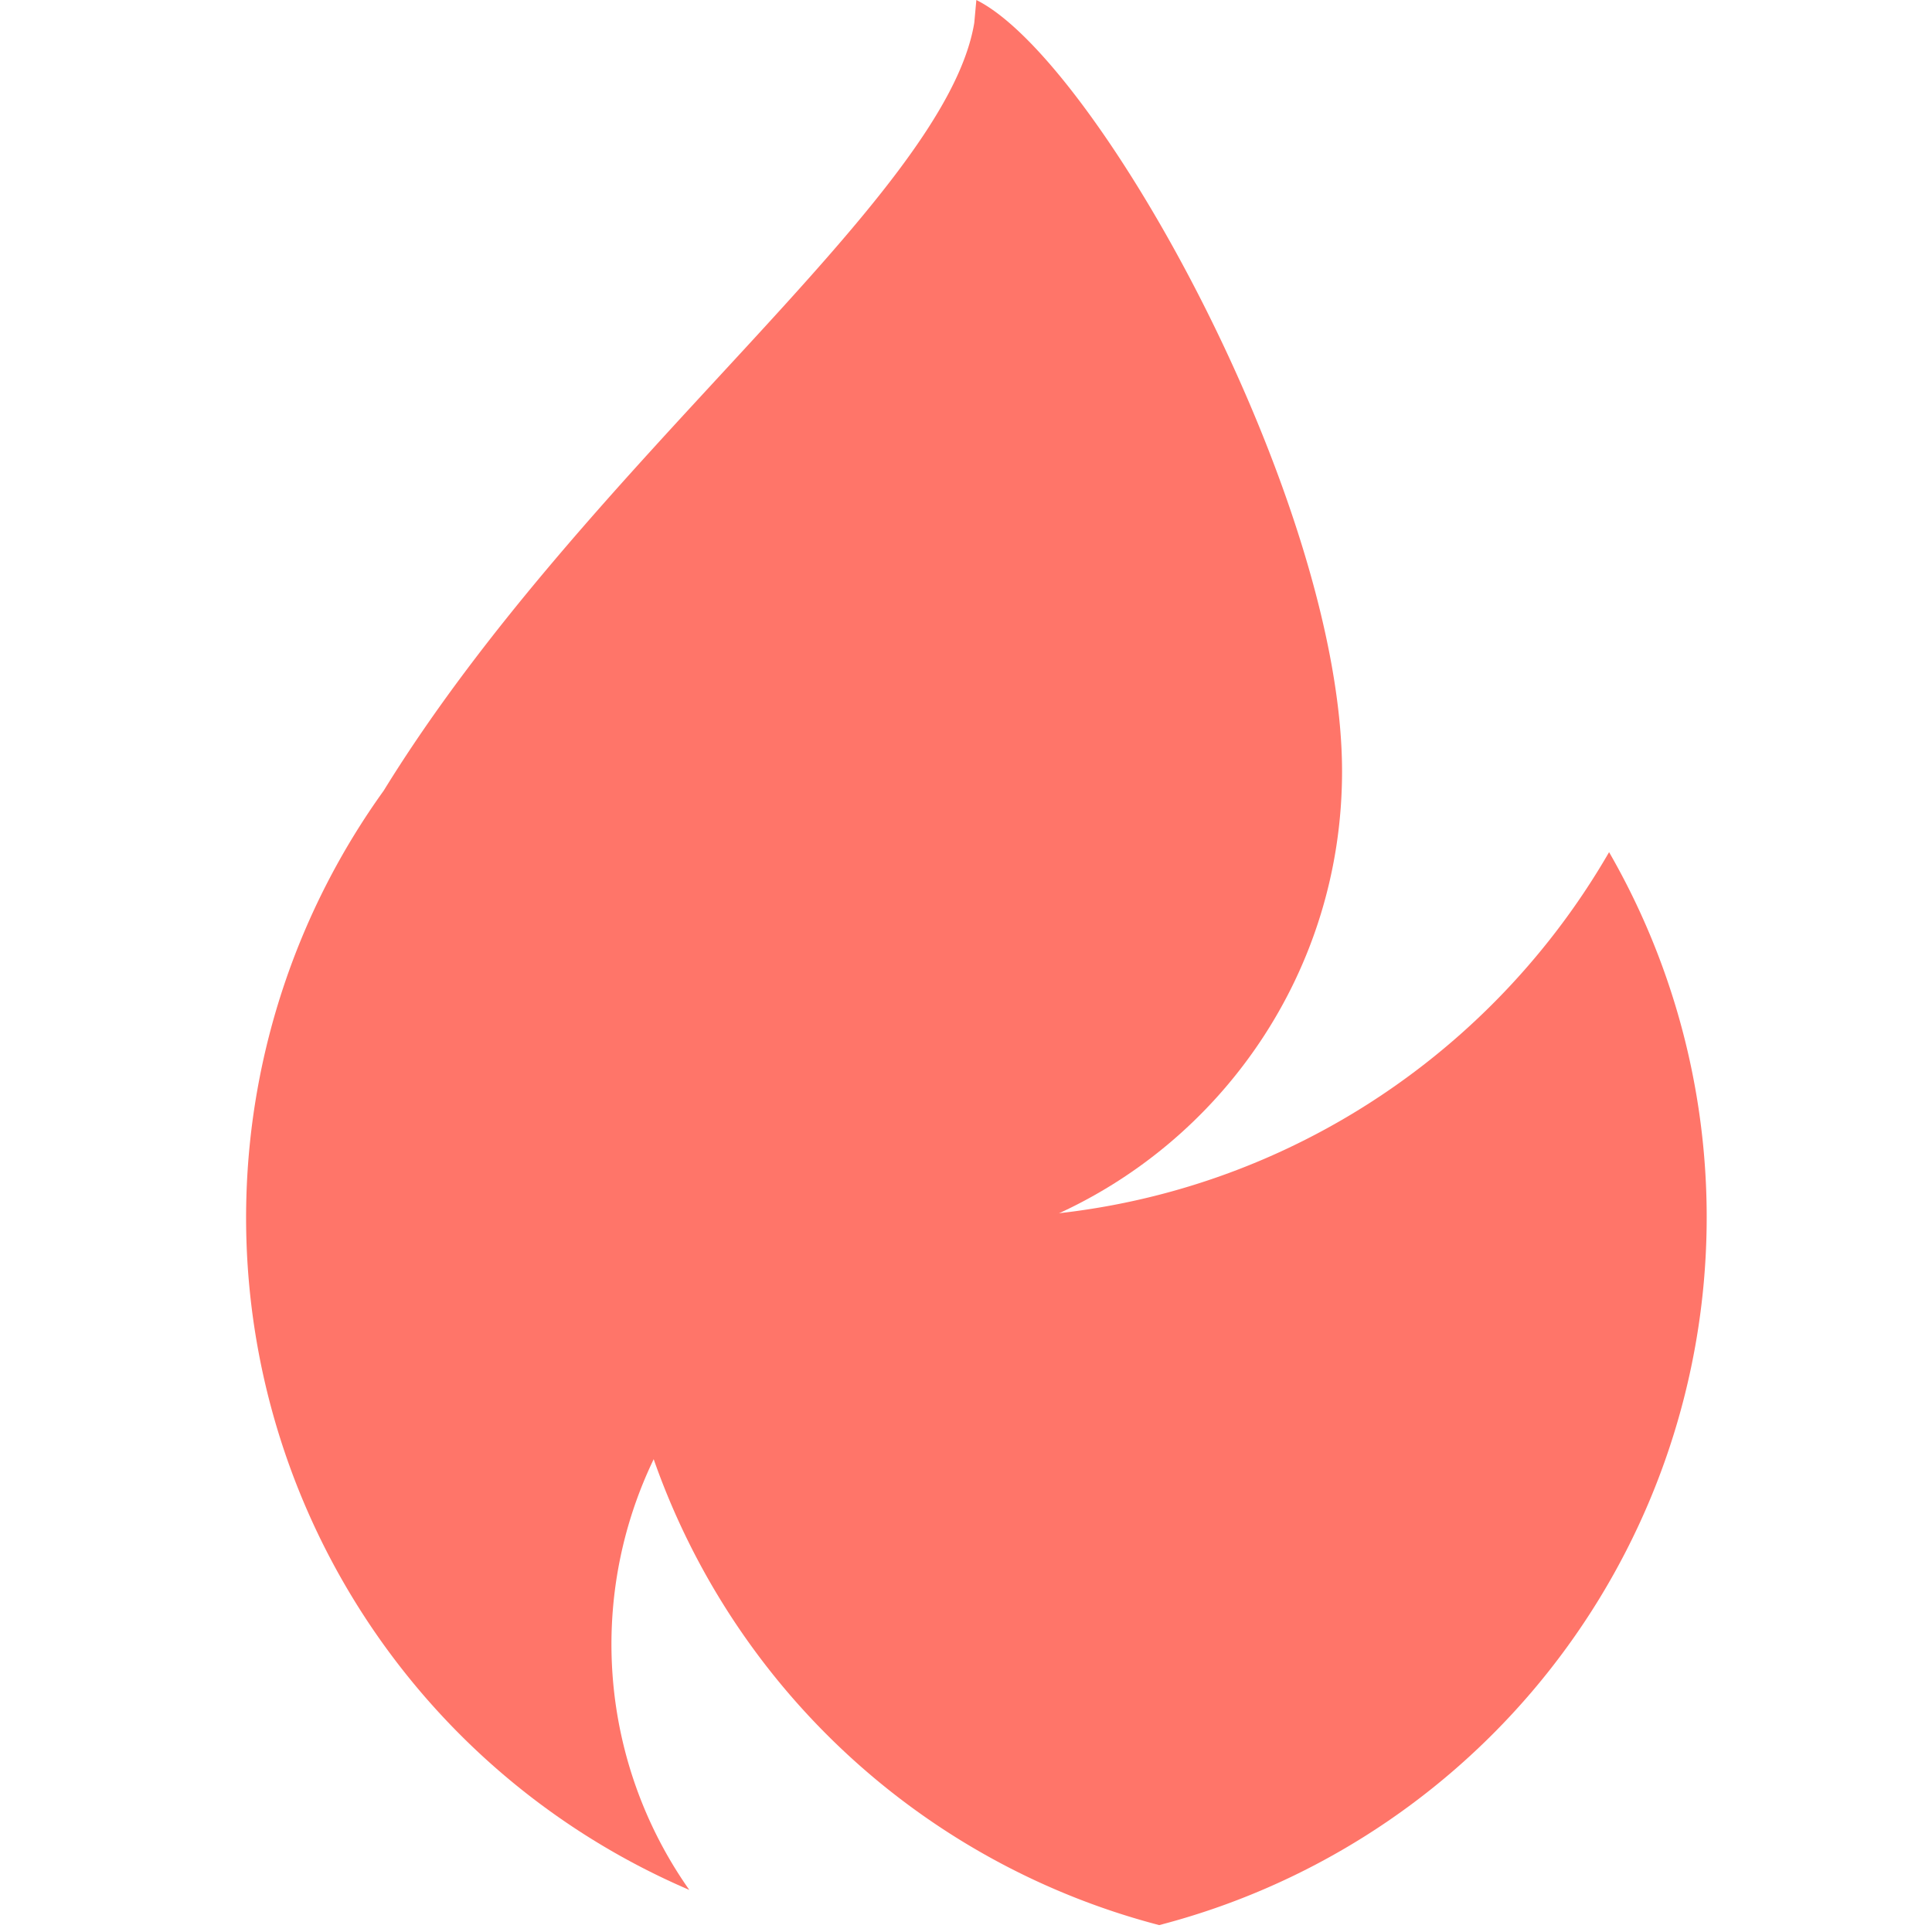
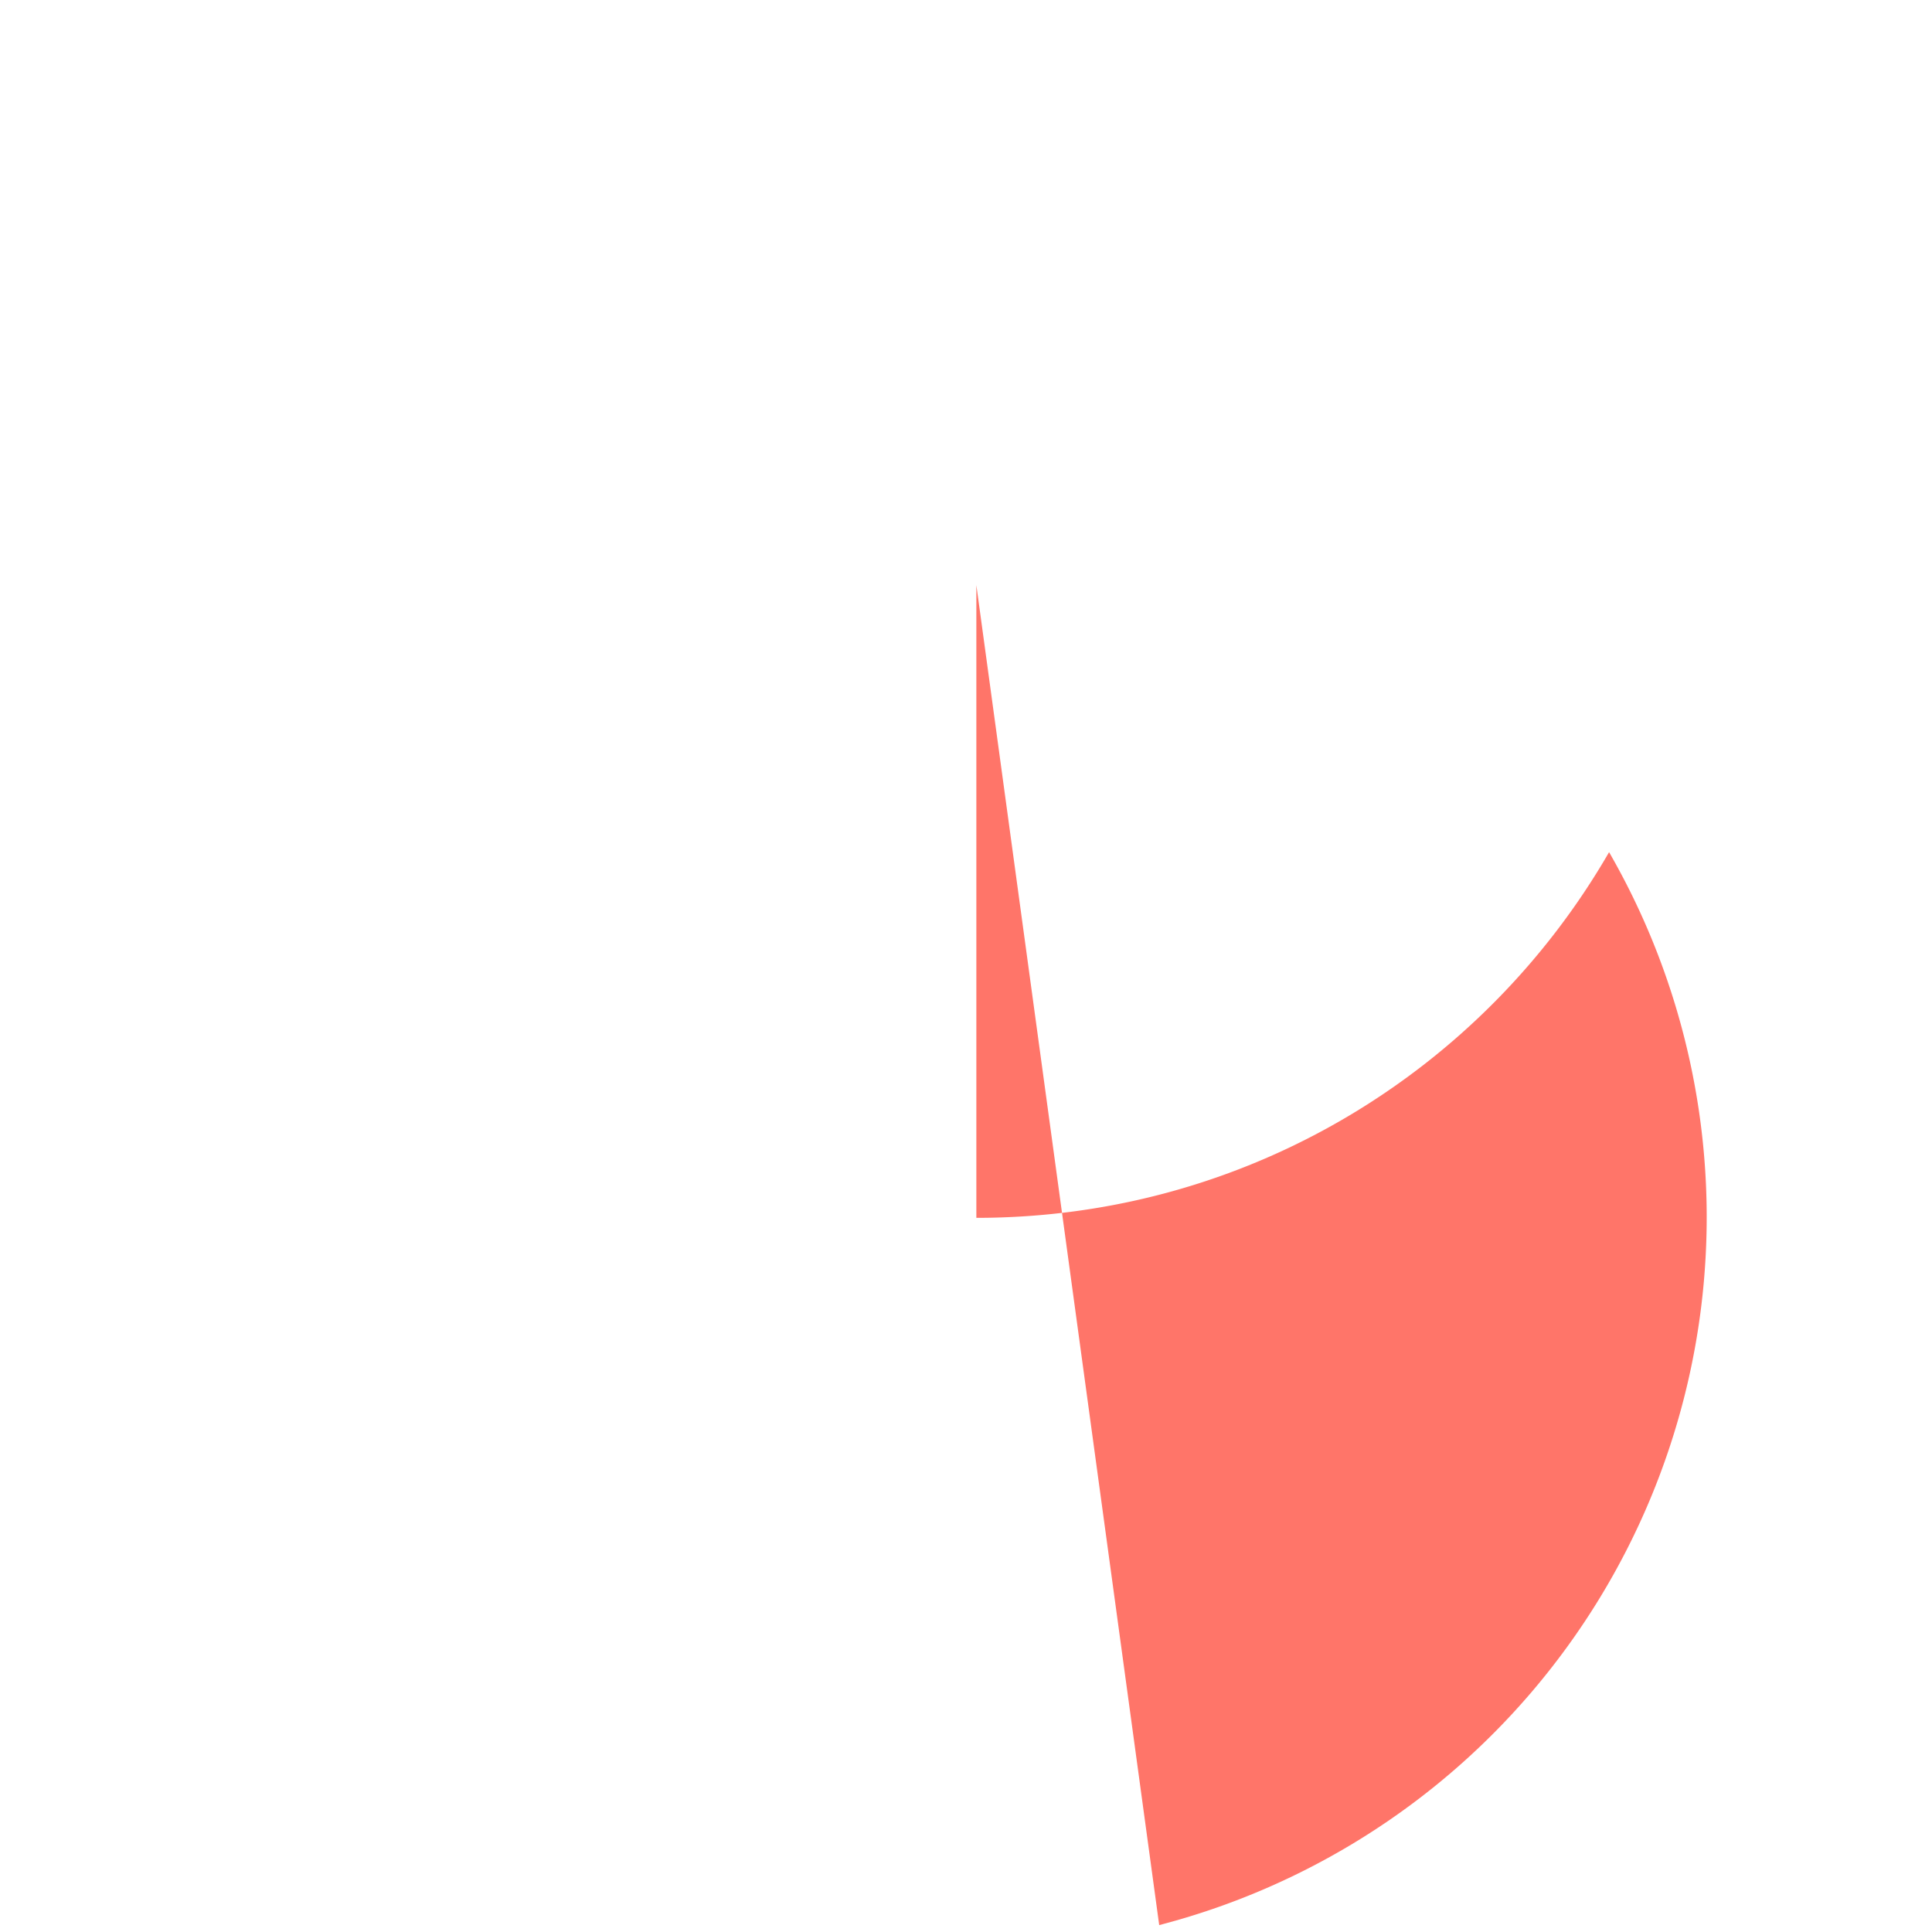
<svg xmlns="http://www.w3.org/2000/svg" width="28" height="28" viewBox="0 0 28 28" fill="none">
-   <path fill-rule="evenodd" clip-rule="evenodd" d="M14.15 8.48v9.17c3.92 0 7.34-2.13 9.17-5.3A10.6 10.6 0 0 1 16.8 27.9a10.6 10.6 0 0 1-2.65-19.42Z" fill="#FF7569" />
-   <path fill-rule="evenodd" clip-rule="evenodd" d="M14.15 0c1.77.88 5.3 7.28 5.3 11.18 0 2.9-1.75 5.39-4.25 6.47h-.16a6.18 6.18 0 0 0-5.05 9.74 10.6 10.6 0 0 1-4.43-15.93C8.5 6.69 13.7 2.88 14.12.33l.03-.33Z" fill="#FF7569" />
+   <path fill-rule="evenodd" clip-rule="evenodd" d="M14.15 8.48v9.17c3.92 0 7.34-2.13 9.17-5.3A10.6 10.6 0 0 1 16.8 27.9Z" fill="#FF7569" />
</svg>